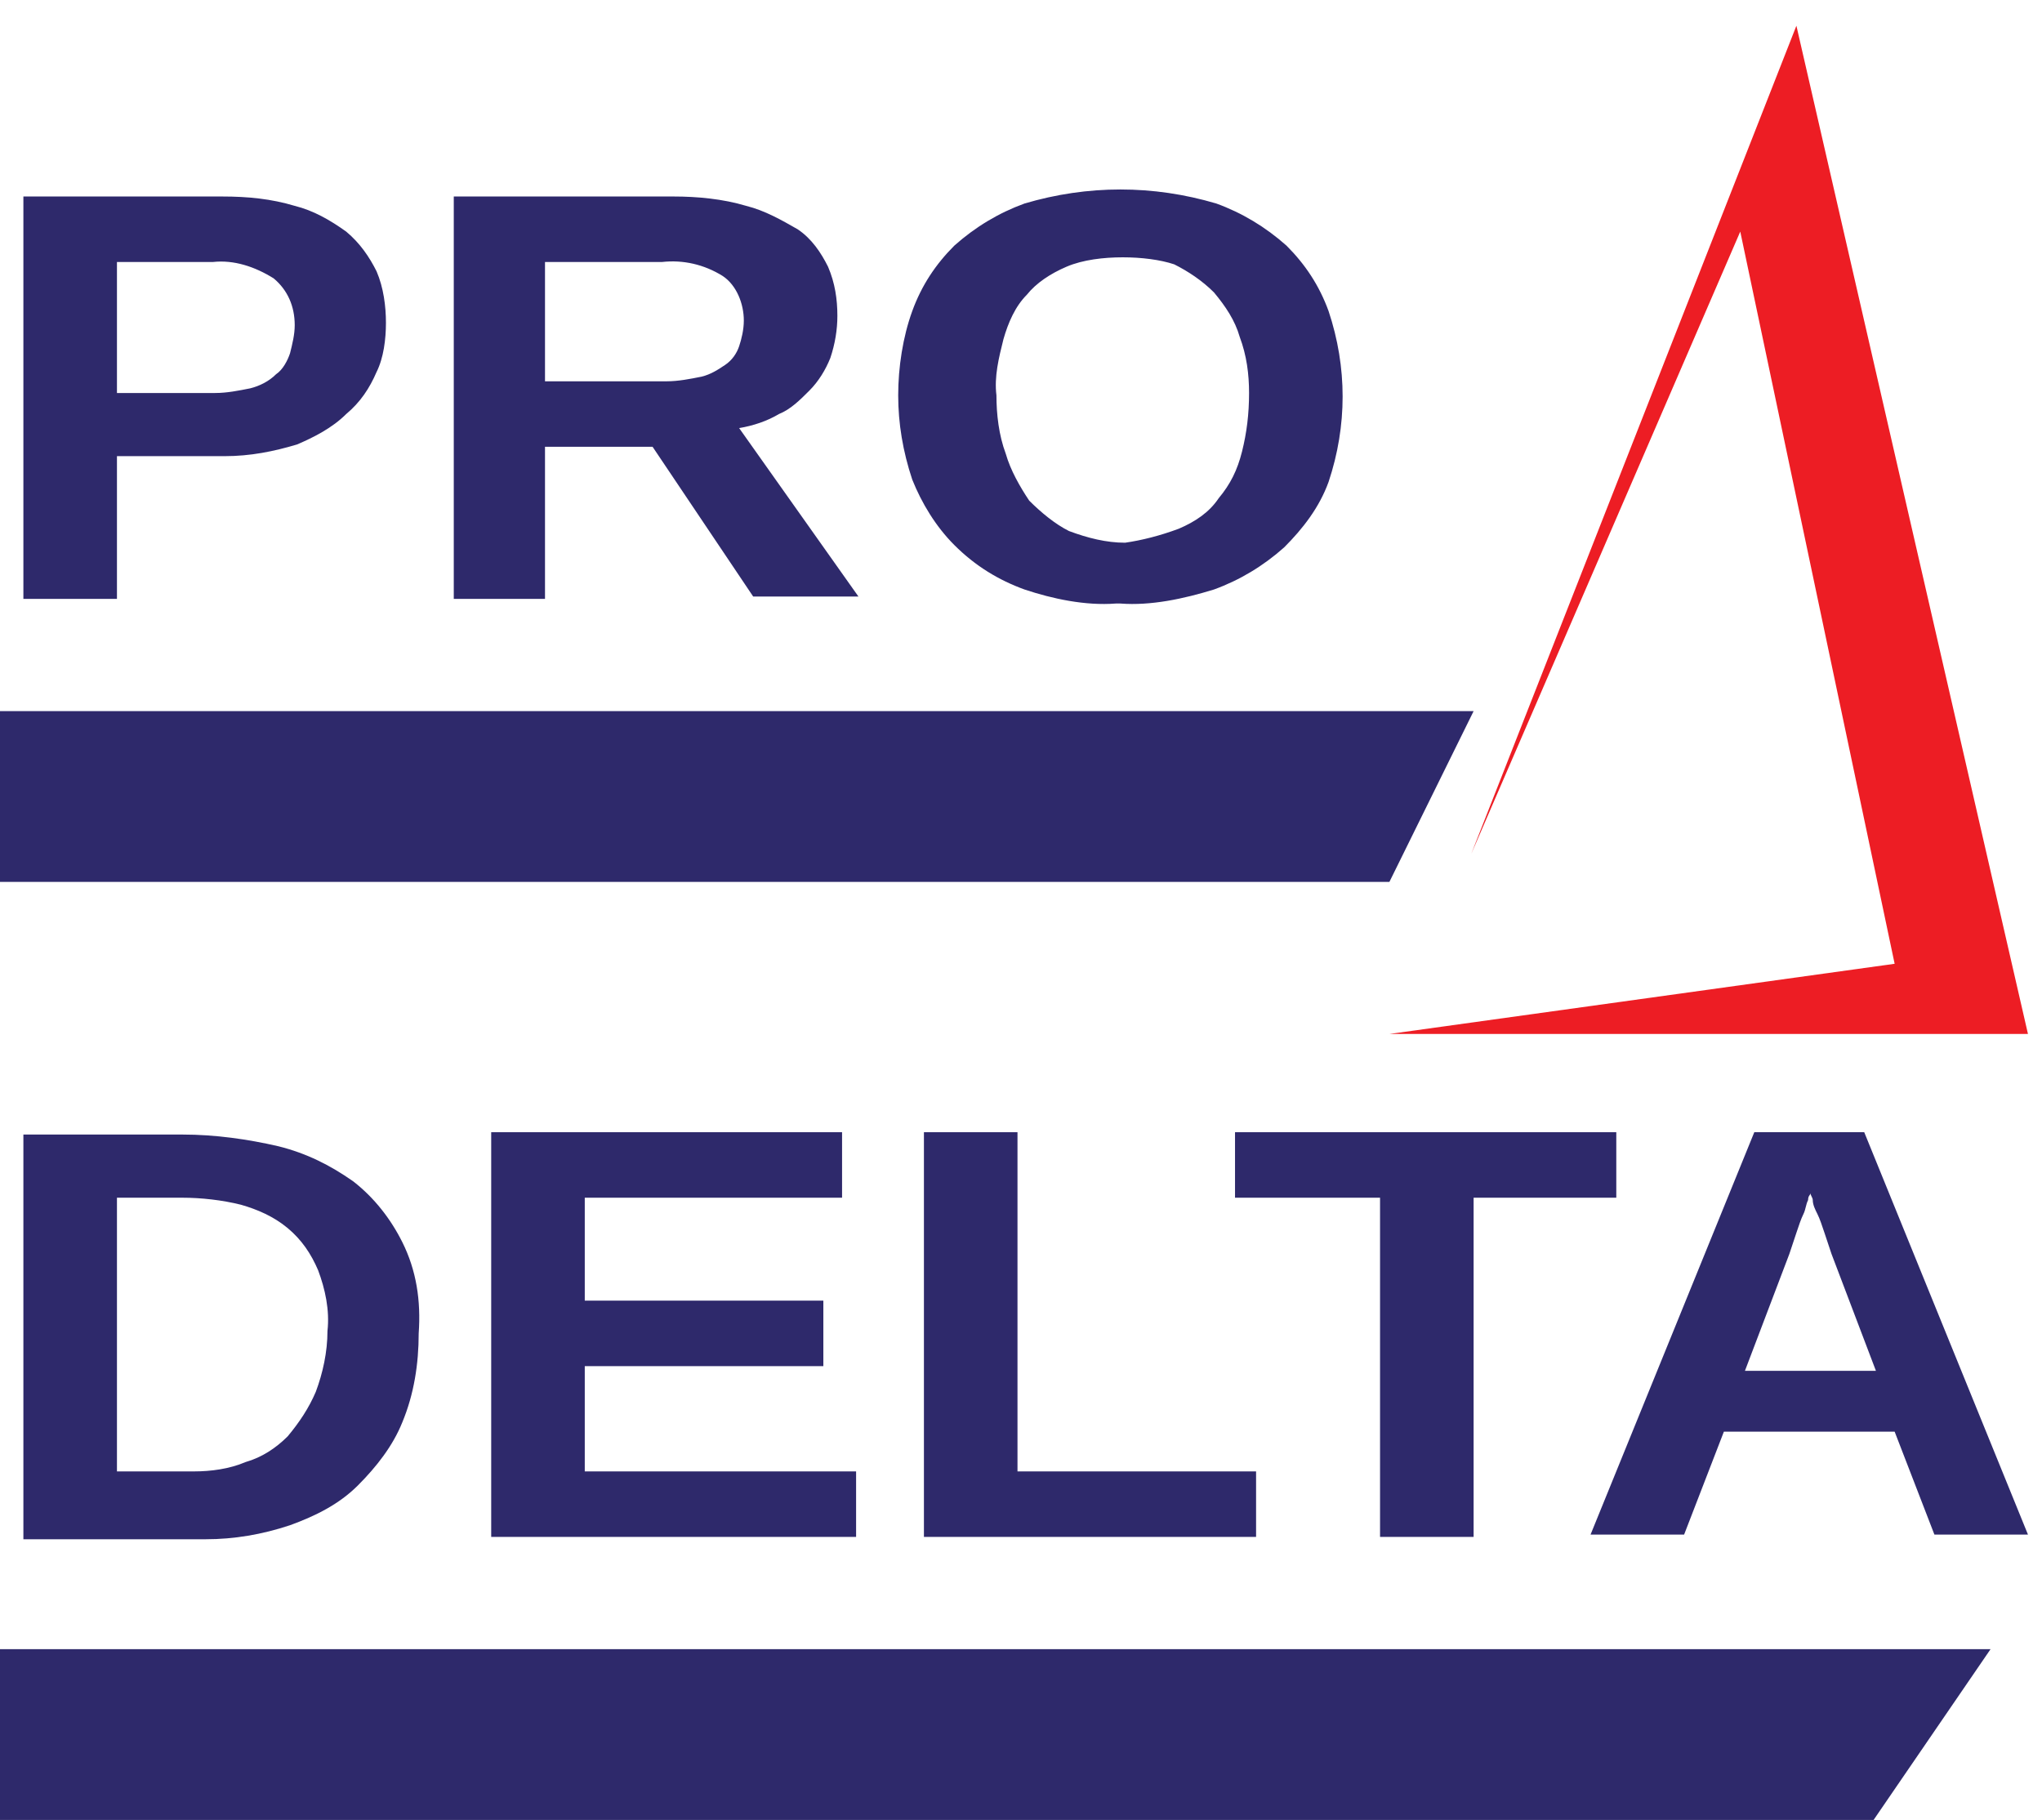
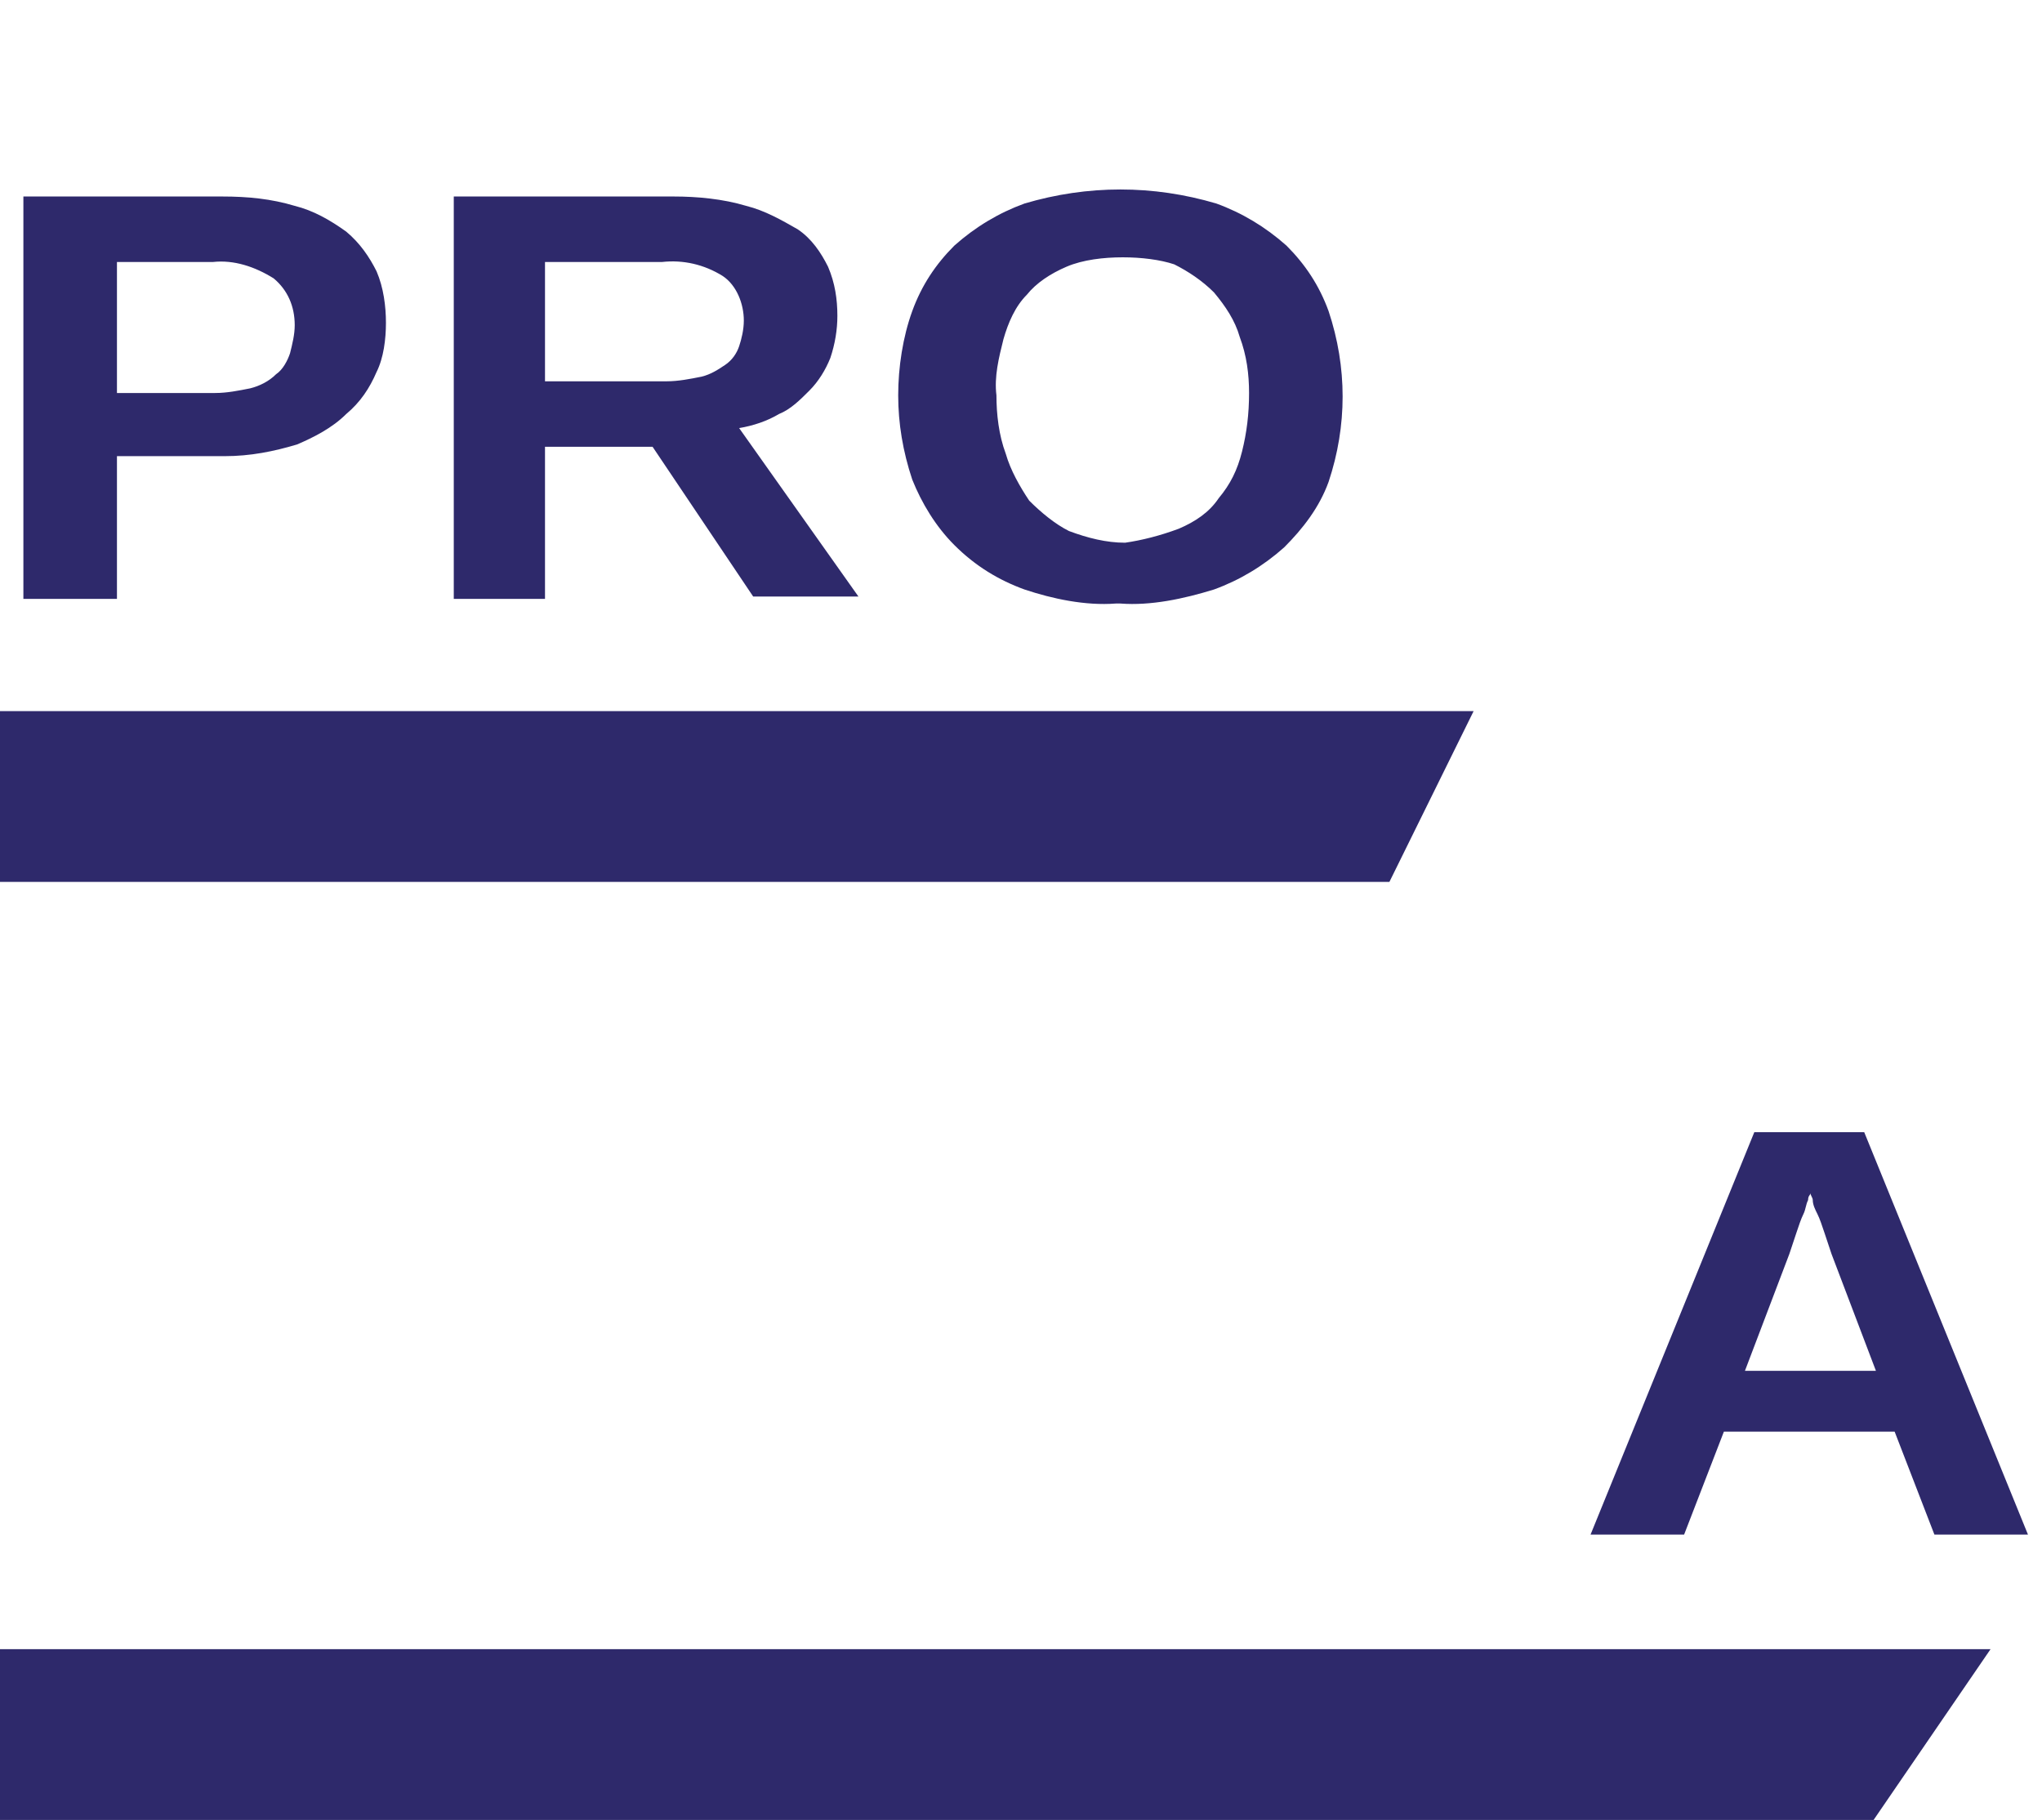
<svg xmlns="http://www.w3.org/2000/svg" version="1.1" id="Calque_1" x="0px" y="0px" viewBox="0 0 87.3 77.8" style="enable-background:new 0 0 87.3 77.8;" xml:space="preserve">
  <style type="text/css">
	.st0{fill:#2E296B;}
	.st1{fill:#ED1D24;}
</style>
  <path id="Union_4" class="st0" d="M0,37.7v-7.3h63l-3.6,7.3H0z M43.8,25.2c-1.1-0.4-2.1-1-3-1.9c-0.8-0.8-1.4-1.8-1.8-2.8  c-0.4-1.2-0.6-2.4-0.6-3.6c0-1.2,0.2-2.5,0.6-3.6c0.4-1.1,1-2,1.8-2.8c0.9-0.8,1.9-1.4,3-1.8c2.7-0.8,5.5-0.8,8.2,0  c1.1,0.4,2.1,1,3,1.8c0.8,0.8,1.4,1.7,1.8,2.8c0.8,2.4,0.8,4.9,0,7.3c-0.4,1.1-1.1,2-1.9,2.8c-0.9,0.8-1.9,1.4-3,1.8  c-1.3,0.4-2.7,0.7-4,0.6h-0.2C46.4,25.9,45,25.6,43.8,25.2L43.8,25.2z M50.4,22.6c0.7-0.3,1.3-0.7,1.7-1.3c0.5-0.6,0.8-1.2,1-2  c0.2-0.8,0.3-1.6,0.3-2.5h0c0-0.8-0.1-1.6-0.4-2.4c-0.2-0.7-0.6-1.3-1.1-1.9c-0.5-0.5-1.1-0.9-1.7-1.2C49.6,11.1,48.8,11,48,11  c-0.8,0-1.7,0.1-2.4,0.4c-0.7,0.3-1.3,0.7-1.7,1.2c-0.5,0.5-0.8,1.2-1,1.9c-0.2,0.8-0.4,1.6-0.3,2.4c0,0.8,0.1,1.7,0.4,2.5  c0.2,0.7,0.6,1.4,1,2c0.5,0.5,1.1,1,1.7,1.3c0.8,0.3,1.6,0.5,2.4,0.5C48.8,23.1,49.6,22.9,50.4,22.6L50.4,22.6z M1,25.6V8.4h8.5  c1.1,0,2.1,0.1,3.1,0.4c0.8,0.2,1.5,0.6,2.2,1.1c0.6,0.5,1,1.1,1.3,1.7c0.3,0.7,0.4,1.5,0.4,2.2c0,0.7-0.1,1.5-0.4,2.1  c-0.3,0.7-0.7,1.3-1.3,1.8c-0.6,0.6-1.4,1-2.1,1.3c-1,0.3-2,0.5-3.1,0.5H5v6.1L1,25.6z M5,16.8h4.2c0.5,0,1-0.1,1.5-0.2  c0.4-0.1,0.8-0.3,1.1-0.6c0.3-0.2,0.5-0.6,0.6-0.9c0.1-0.4,0.2-0.8,0.2-1.2c0-0.8-0.3-1.5-0.9-2c-0.8-0.5-1.7-0.8-2.6-0.7H5L5,16.8z   M27.9,19.1h-4.6v6.5h-3.9V8.4h9.4c1,0,2.1,0.1,3.1,0.4c0.8,0.2,1.5,0.6,2.2,1c0.6,0.4,1,1,1.3,1.6c0.3,0.7,0.4,1.4,0.4,2.1  c0,0.6-0.1,1.2-0.3,1.8c-0.2,0.5-0.5,1-0.9,1.4c-0.4,0.4-0.8,0.8-1.3,1c-0.5,0.3-1.1,0.5-1.7,0.6l5.1,7.2h-4.5L27.9,19.1z   M23.3,16.3h5.2c0.5,0,1-0.1,1.5-0.2c0.4-0.1,0.7-0.3,1-0.5c0.3-0.2,0.5-0.5,0.6-0.8c0.1-0.3,0.2-0.7,0.2-1.1h0  c0-0.7-0.3-1.5-0.9-1.9c-0.8-0.5-1.7-0.7-2.6-0.6h-5L23.3,16.3z" />
-   <path id="Tracé_11" class="st1" d="M62.9,36.5L76.8,1.1l9.9,43.1H59.4l21.6-3L74.4,9.9L62.9,36.5z" />
  <polygon class="st0" points="0,77.8 0,70.5 85.1,70.5 80.1,77.8 " />
-   <path class="st0" d="M17.2,53.1c-0.5-1-1.2-1.9-2.1-2.6c-1-0.7-2-1.2-3.2-1.5c-1.3-0.3-2.7-0.5-4.1-0.5H1v17.3h7.7l0.1,0  c1.2,0,2.4-0.2,3.6-0.6c1.1-0.4,2.1-0.9,2.9-1.7c0.8-0.8,1.5-1.7,1.9-2.7c0.5-1.2,0.7-2.5,0.7-3.8C18,55.6,17.8,54.3,17.2,53.1z   M13.5,59.5c-0.3,0.7-0.7,1.3-1.2,1.9c-0.5,0.5-1.1,0.9-1.8,1.1c-0.7,0.3-1.5,0.4-2.2,0.4H5l0-11.7h2.8c0.8,0,1.7,0.1,2.5,0.3  c0.7,0.2,1.4,0.5,2,1c0.6,0.5,1,1.1,1.3,1.8c0.3,0.8,0.5,1.7,0.4,2.6C14,57.8,13.8,58.7,13.5,59.5z" />
  <path class="st0" d="M79.7,48.4H75l-7,17.2h4l1.7-4.4H81l1.7,4.4h4L79.7,48.4z M74.6,58.6l1.9-5c0.1-0.3,0.2-0.6,0.3-0.9  s0.2-0.6,0.3-0.8s0.1-0.4,0.2-0.6l0,0c0-0.2,0.1-0.2,0.1-0.3c0,0.1,0.1,0.2,0.1,0.3c0,0.2,0.1,0.4,0.2,0.6s0.2,0.5,0.3,0.8  s0.2,0.6,0.3,0.9l1.9,5H74.6z" />
-   <polygon class="st0" points="59,65.7 59,51.2 52.8,51.2 52.8,48.4 69.1,48.4 69.1,51.2 63,51.2 63,65.7 " />
-   <polygon class="st0" points="39.5,48.4 43.5,48.4 43.5,62.9 53.7,62.9 53.7,65.7 39.5,65.7 " />
-   <polygon class="st0" points="21,48.4 36,48.4 36,51.2 25,51.2 25,55.6 35.2,55.6 35.2,58.4 25,58.4 25,62.9 36.6,62.9 36.6,65.7   21,65.7 " />
</svg>